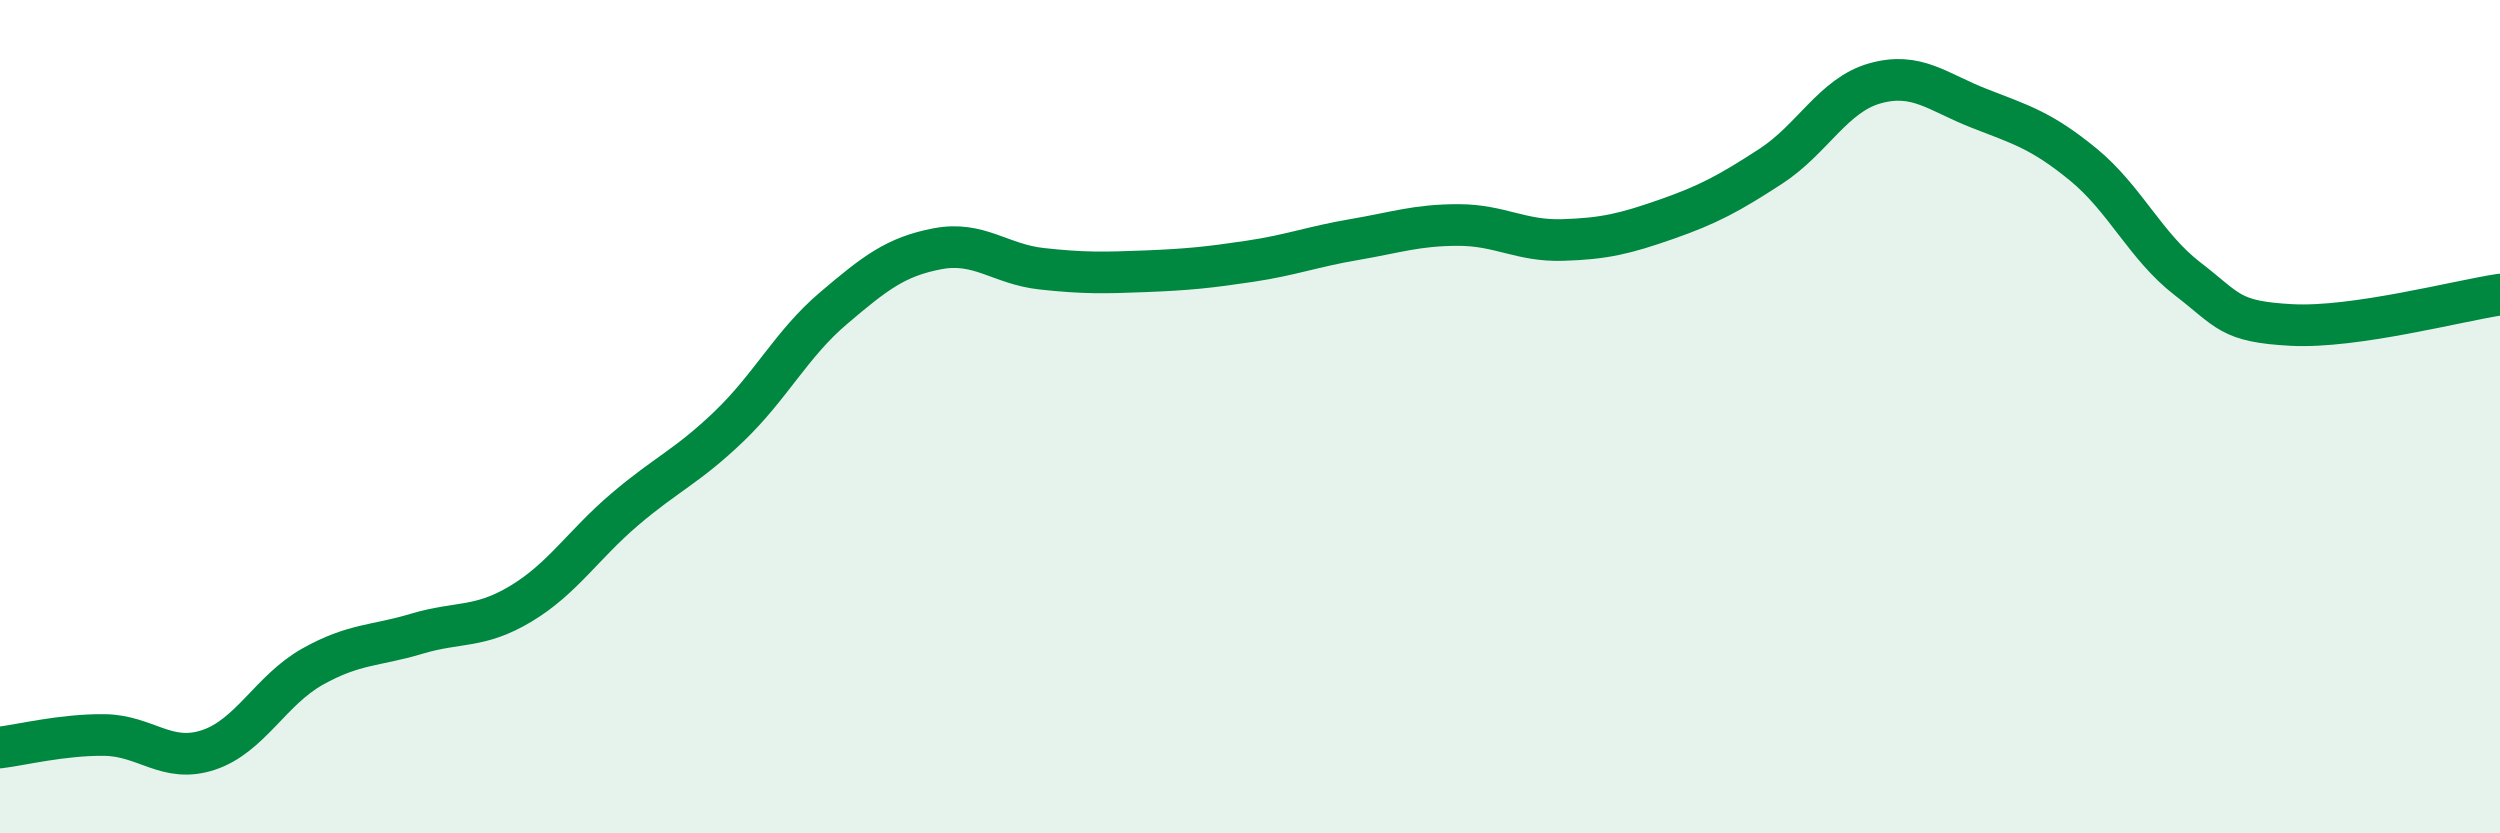
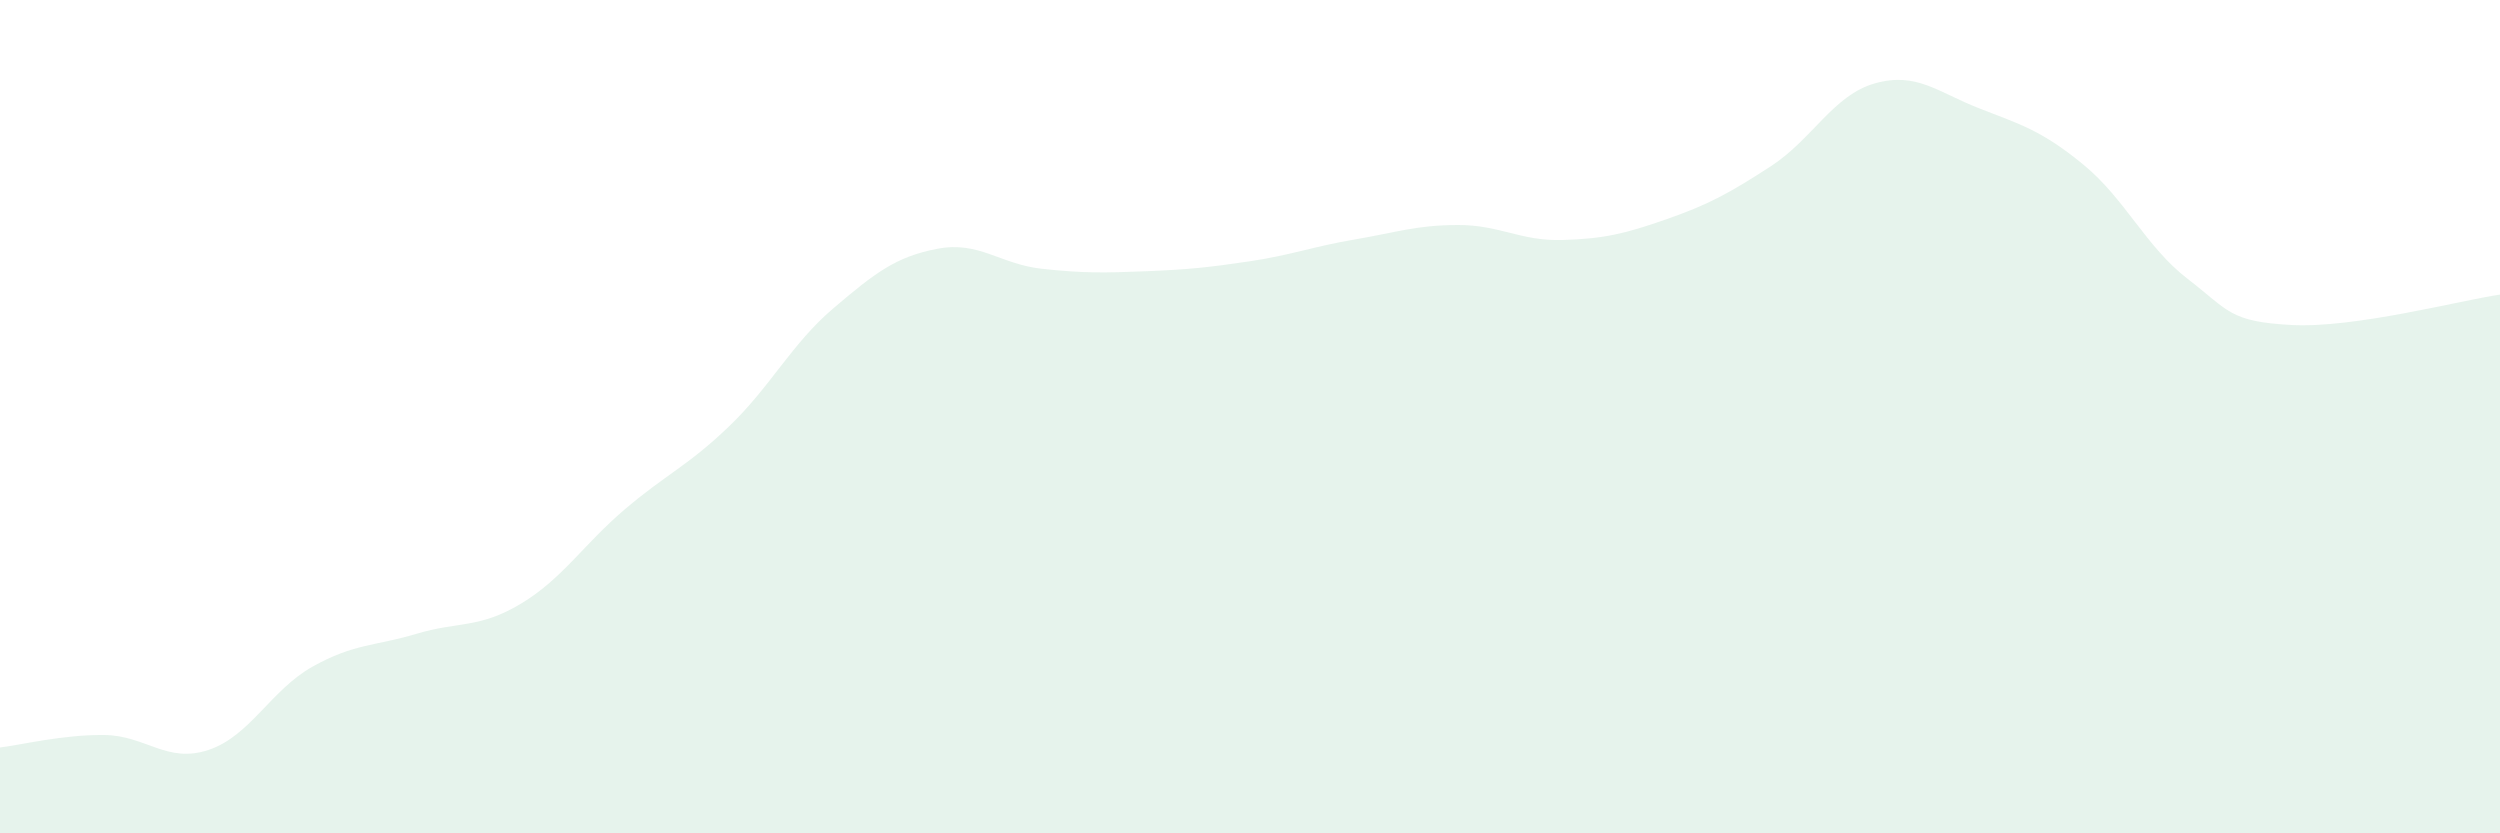
<svg xmlns="http://www.w3.org/2000/svg" width="60" height="20" viewBox="0 0 60 20">
  <path d="M 0,17.94 C 0.5,17.88 1.5,17.63 2.5,17.64 C 3.5,17.65 4,18.33 5,18 C 6,17.67 6.5,16.56 7.5,16 C 8.5,15.44 9,15.51 10,15.21 C 11,14.91 11.5,15.09 12.5,14.49 C 13.5,13.89 14,13.07 15,12.22 C 16,11.37 16.5,11.19 17.5,10.23 C 18.5,9.27 19,8.25 20,7.4 C 21,6.55 21.5,6.16 22.5,5.97 C 23.5,5.78 24,6.34 25,6.45 C 26,6.56 26.5,6.55 27.5,6.51 C 28.5,6.47 29,6.42 30,6.27 C 31,6.12 31.5,5.92 32.5,5.75 C 33.5,5.58 34,5.4 35,5.4 C 36,5.4 36.5,5.79 37.5,5.76 C 38.5,5.73 39,5.61 40,5.26 C 41,4.91 41.5,4.64 42.5,3.99 C 43.5,3.34 44,2.28 45,2 C 46,1.72 46.5,2.21 47.5,2.6 C 48.5,2.99 49,3.13 50,3.95 C 51,4.77 51.5,5.92 52.5,6.69 C 53.5,7.46 53.5,7.72 55,7.8 C 56.5,7.88 59,7.22 60,7.07L60 20L0 20Z" fill="#008740" opacity="0.1" stroke-linecap="round" stroke-linejoin="round" />
-   <path d="M 0,17.94 C 0.5,17.88 1.5,17.63 2.5,17.64 C 3.5,17.65 4,18.33 5,18 C 6,17.67 6.5,16.56 7.5,16 C 8.5,15.44 9,15.51 10,15.21 C 11,14.91 11.5,15.09 12.5,14.49 C 13.5,13.89 14,13.07 15,12.22 C 16,11.37 16.5,11.19 17.5,10.23 C 18.5,9.27 19,8.25 20,7.4 C 21,6.55 21.5,6.16 22.5,5.97 C 23.5,5.78 24,6.34 25,6.45 C 26,6.56 26.5,6.55 27.5,6.51 C 28.5,6.47 29,6.42 30,6.27 C 31,6.12 31.5,5.92 32.5,5.75 C 33.5,5.58 34,5.4 35,5.4 C 36,5.4 36.5,5.79 37.5,5.76 C 38.5,5.73 39,5.61 40,5.26 C 41,4.91 41.5,4.64 42.5,3.99 C 43.5,3.34 44,2.28 45,2 C 46,1.72 46.5,2.21 47.5,2.6 C 48.5,2.99 49,3.13 50,3.95 C 51,4.77 51.5,5.92 52.5,6.69 C 53.5,7.46 53.5,7.72 55,7.8 C 56.5,7.88 59,7.22 60,7.07" stroke="#008740" stroke-width="1" fill="none" stroke-linecap="round" stroke-linejoin="round" />
</svg>